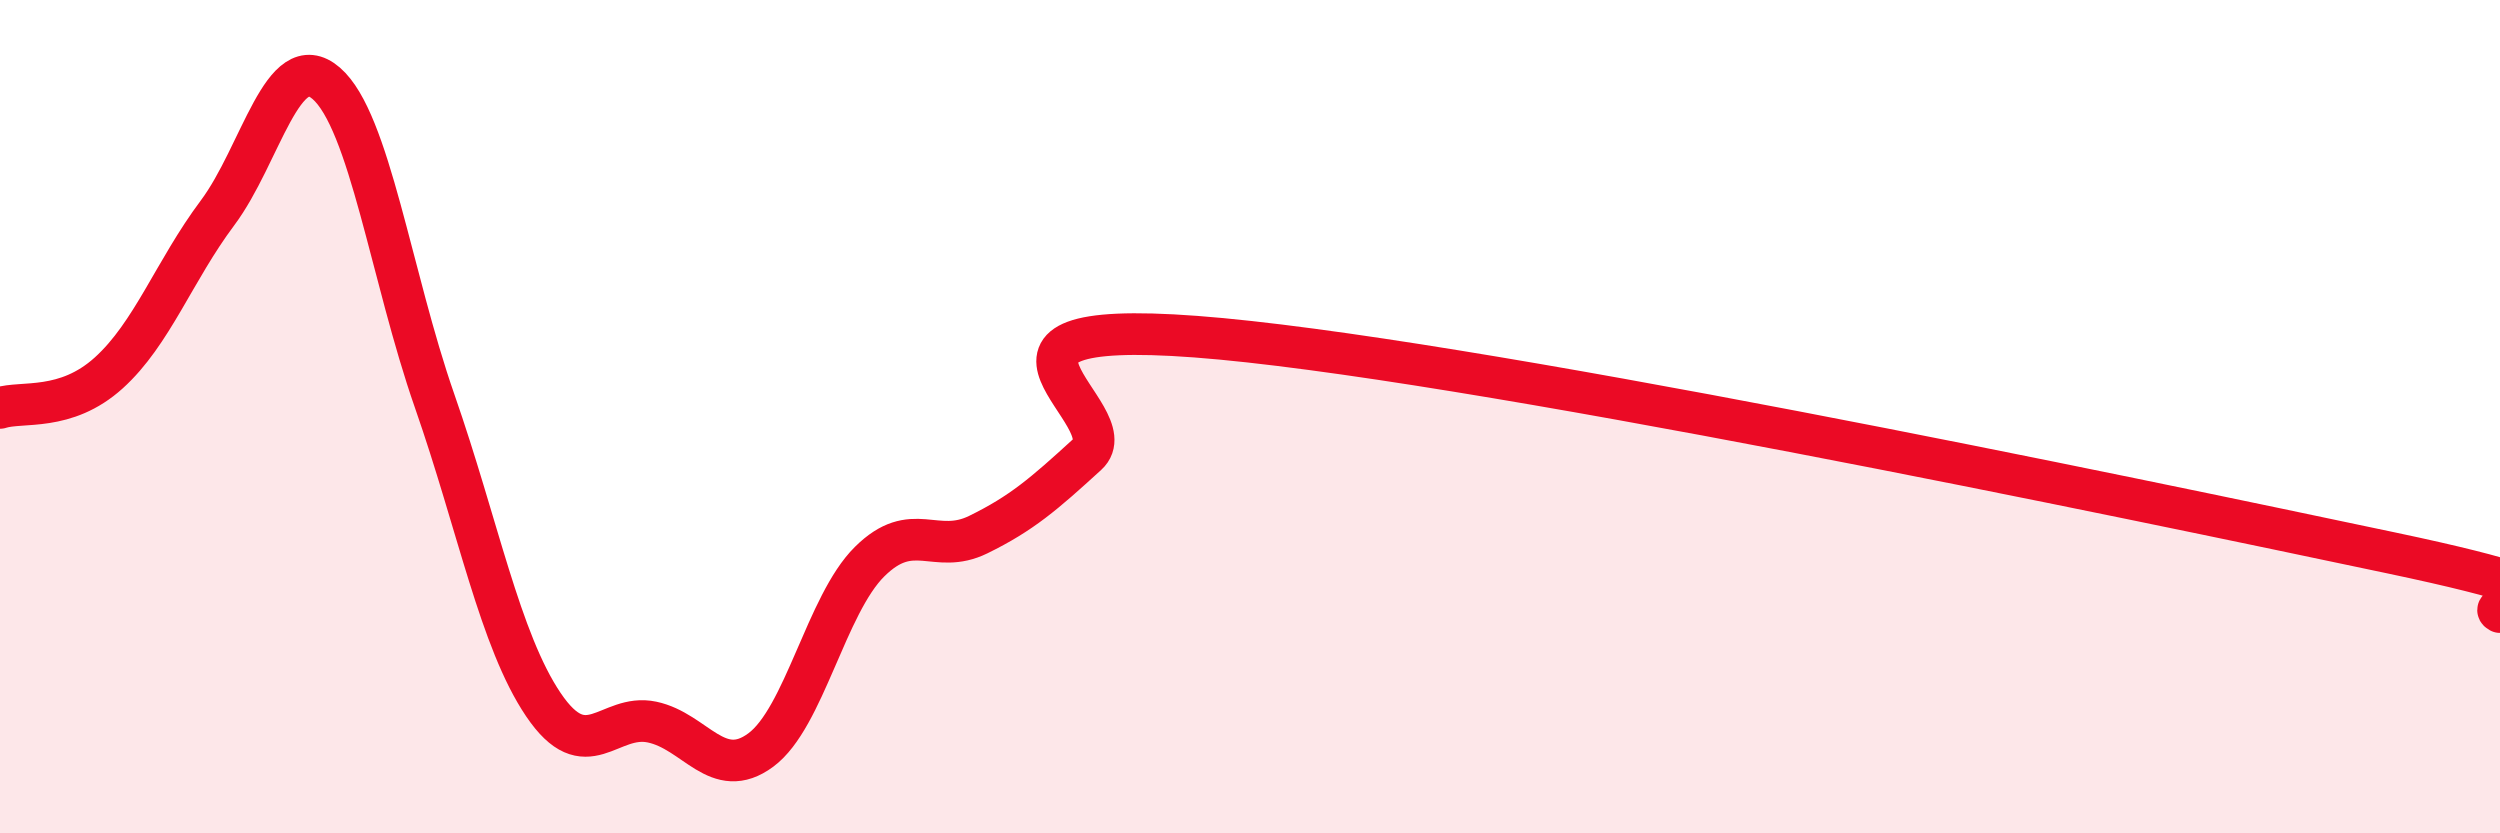
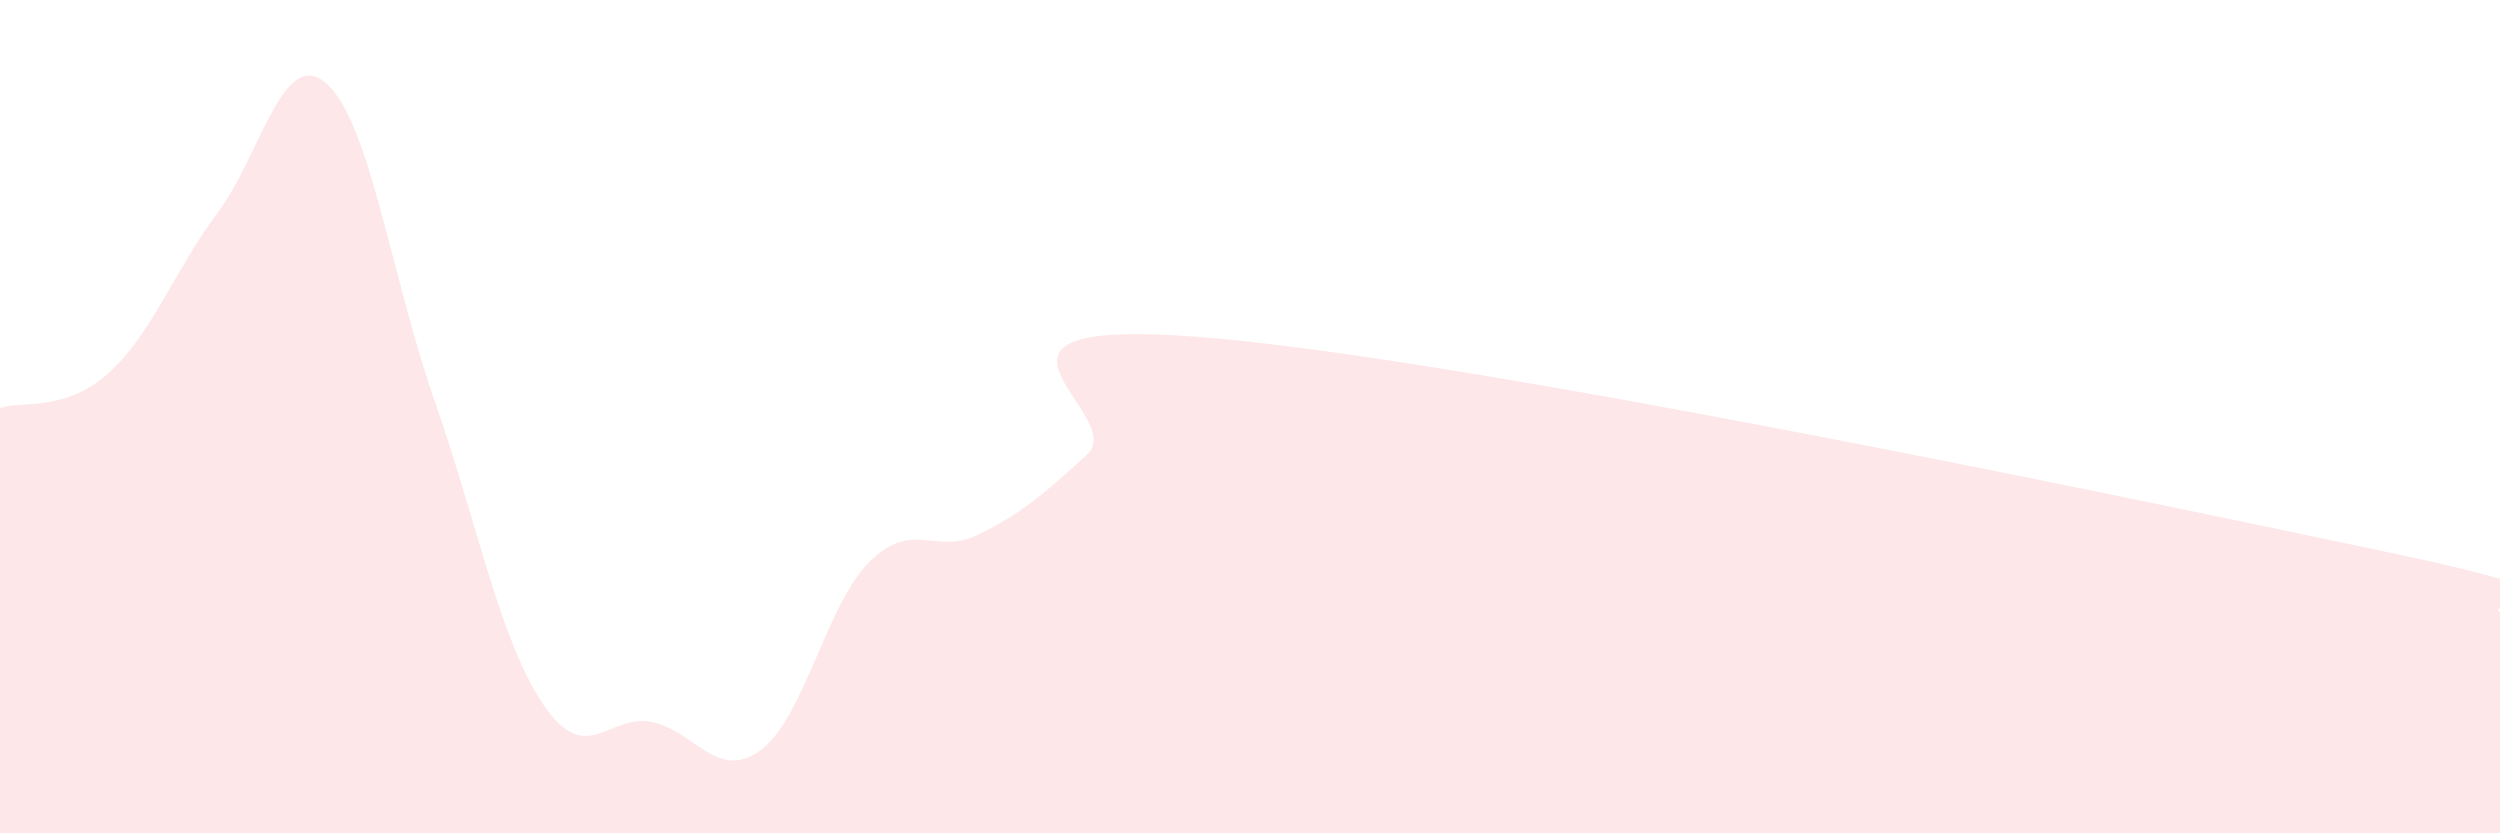
<svg xmlns="http://www.w3.org/2000/svg" width="60" height="20" viewBox="0 0 60 20">
  <path d="M 0,9.79 C 0.52,9.62 1.57,9.89 2.61,8.95 C 3.65,8.01 4.18,6.5 5.22,5.11 C 6.26,3.72 6.79,1.1 7.83,2 C 8.87,2.9 9.39,6.64 10.43,9.62 C 11.47,12.6 12,15.37 13.04,16.91 C 14.08,18.45 14.61,17.11 15.65,17.33 C 16.69,17.55 17.22,18.77 18.26,18 C 19.3,17.23 19.83,14.51 20.87,13.48 C 21.91,12.45 22.44,13.34 23.48,12.83 C 24.52,12.32 25.05,11.86 26.09,10.91 C 27.13,9.96 22.44,7.61 28.7,8.08 C 34.96,8.55 51.13,11.95 57.39,13.27 C 63.65,14.59 59.48,14.41 60,14.69L60 20L0 20Z" fill="#EB0A25" opacity="0.1" stroke-linecap="round" stroke-linejoin="round" />
-   <path d="M 0,9.79 C 0.52,9.62 1.57,9.89 2.61,8.95 C 3.65,8.01 4.18,6.5 5.22,5.11 C 6.26,3.72 6.79,1.1 7.83,2 C 8.87,2.9 9.39,6.64 10.43,9.62 C 11.47,12.6 12,15.37 13.04,16.91 C 14.08,18.45 14.61,17.11 15.65,17.33 C 16.69,17.55 17.22,18.77 18.26,18 C 19.3,17.23 19.83,14.51 20.87,13.48 C 21.91,12.45 22.44,13.34 23.48,12.83 C 24.52,12.32 25.05,11.86 26.09,10.91 C 27.13,9.96 22.44,7.61 28.7,8.08 C 34.96,8.55 51.13,11.95 57.39,13.27 C 63.65,14.59 59.48,14.41 60,14.69" stroke="#EB0A25" stroke-width="1" fill="none" stroke-linecap="round" stroke-linejoin="round" />
</svg>